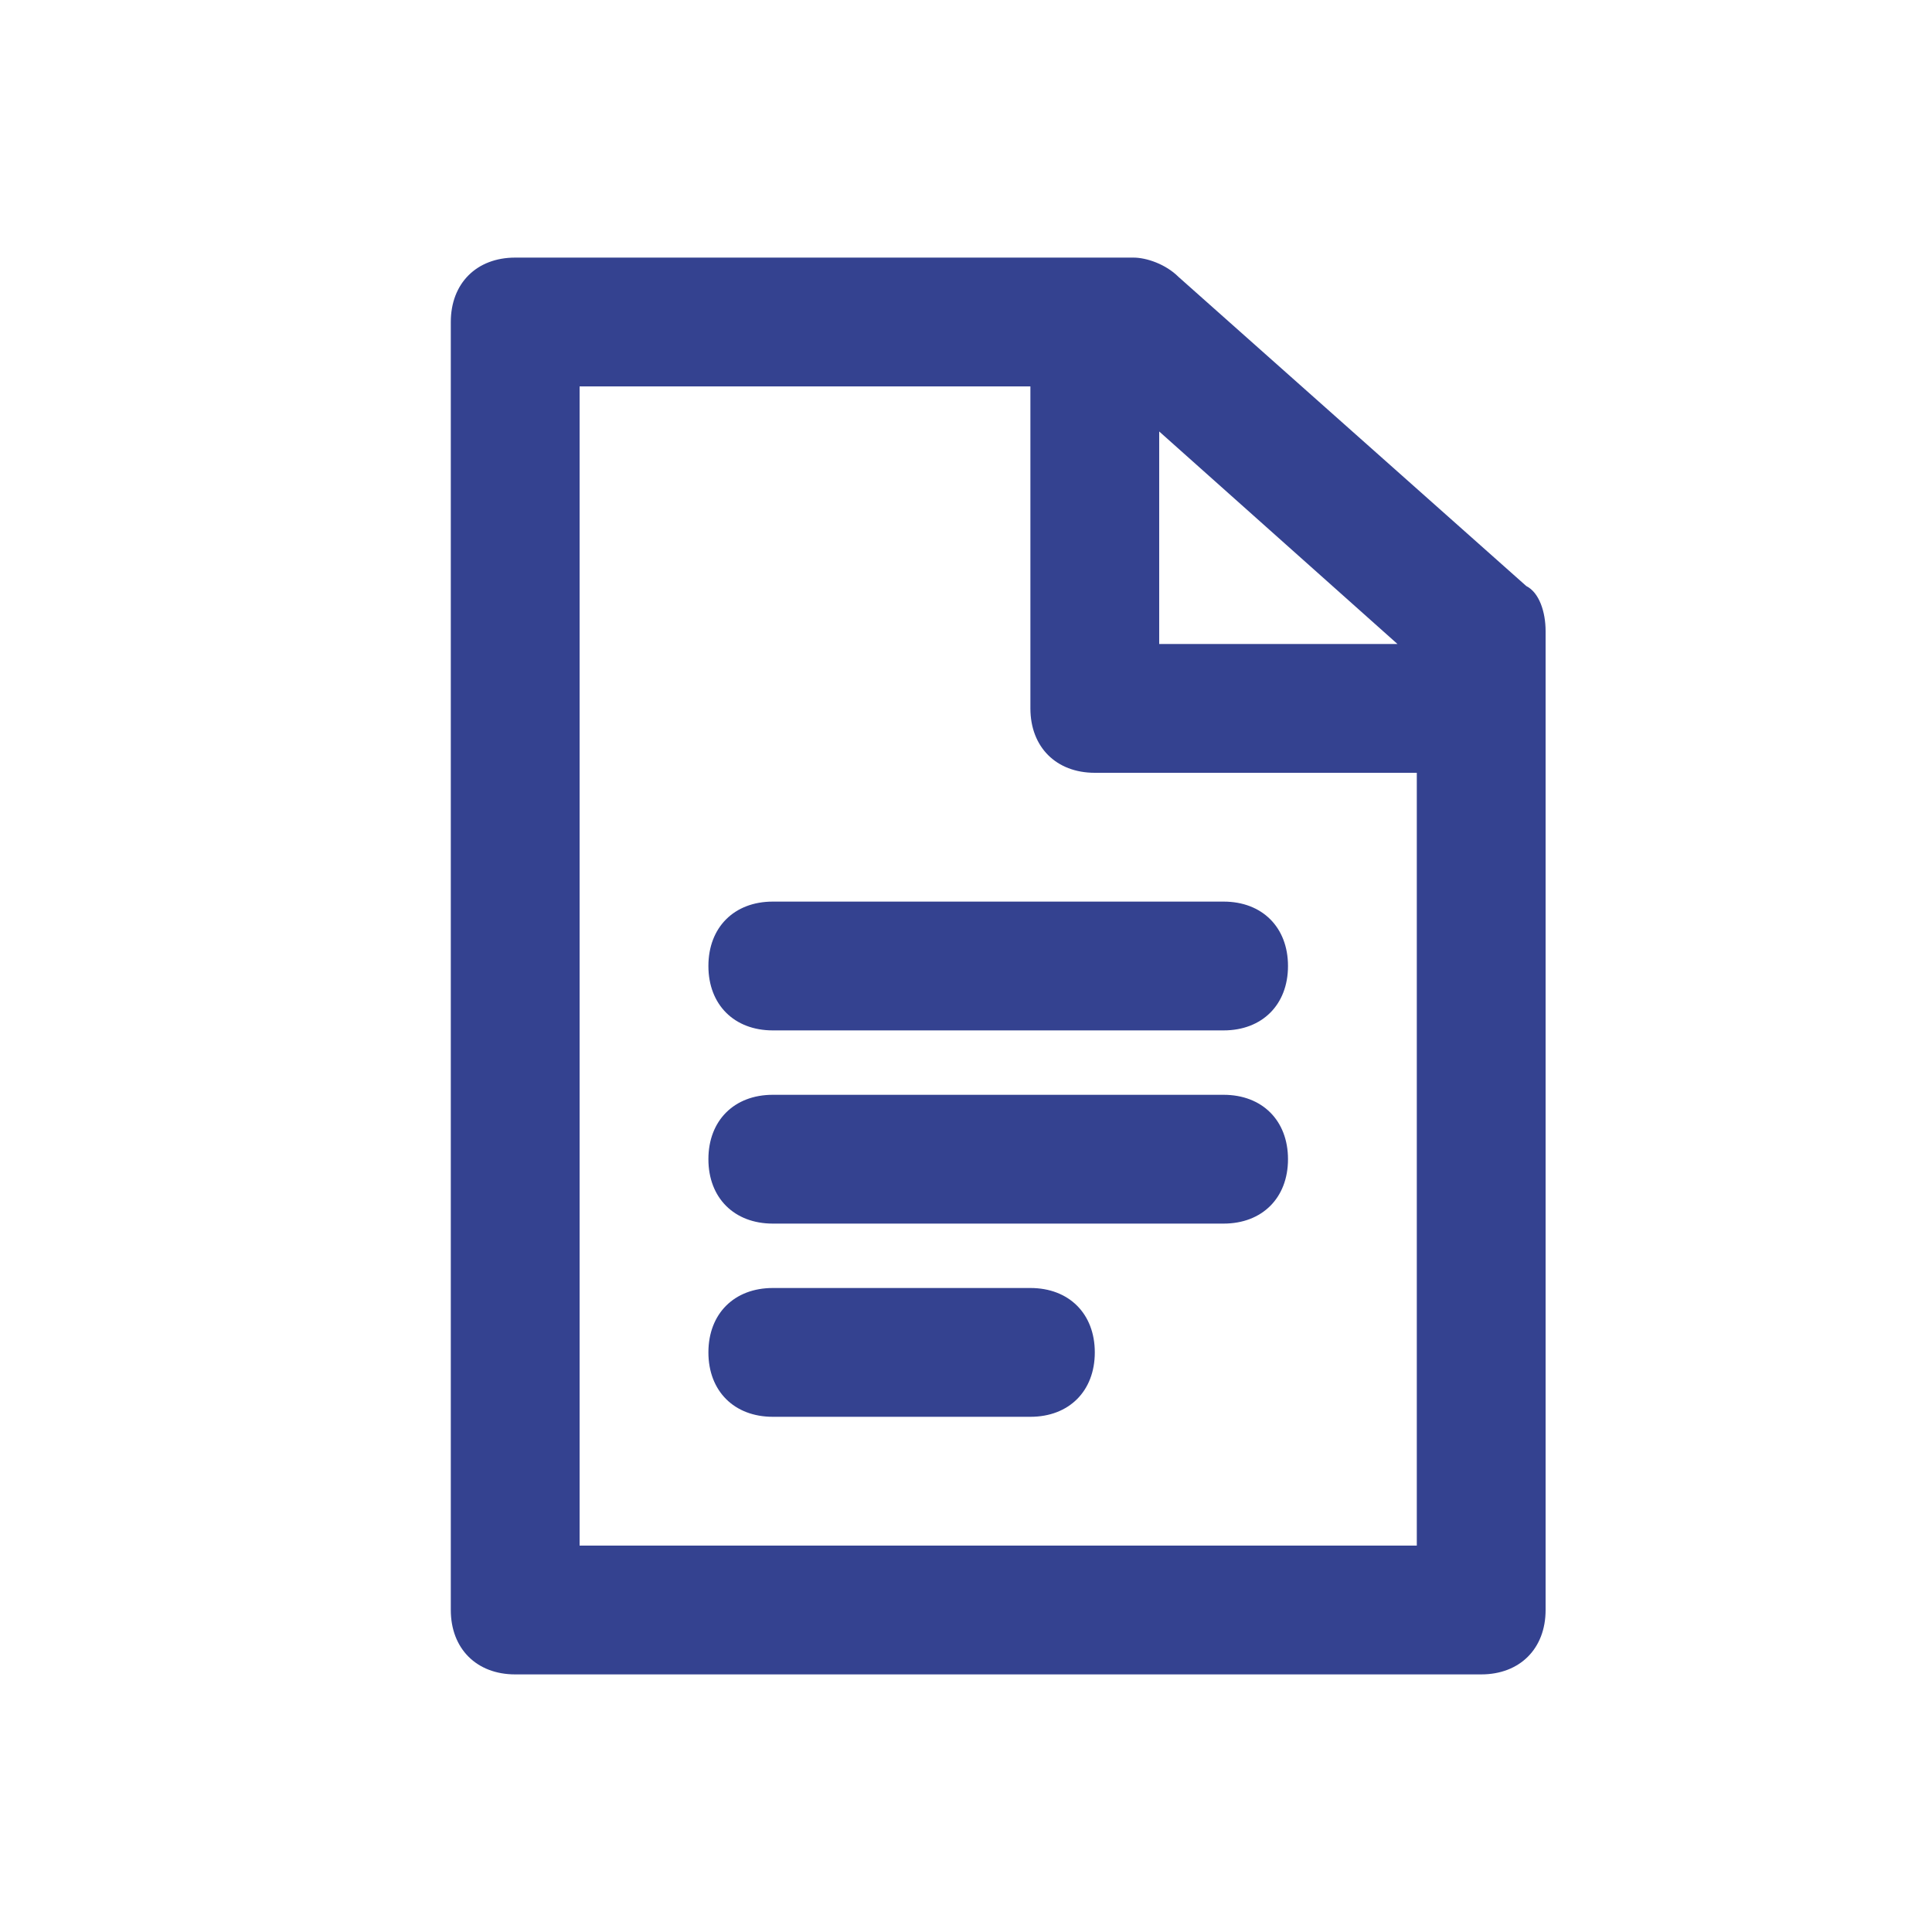
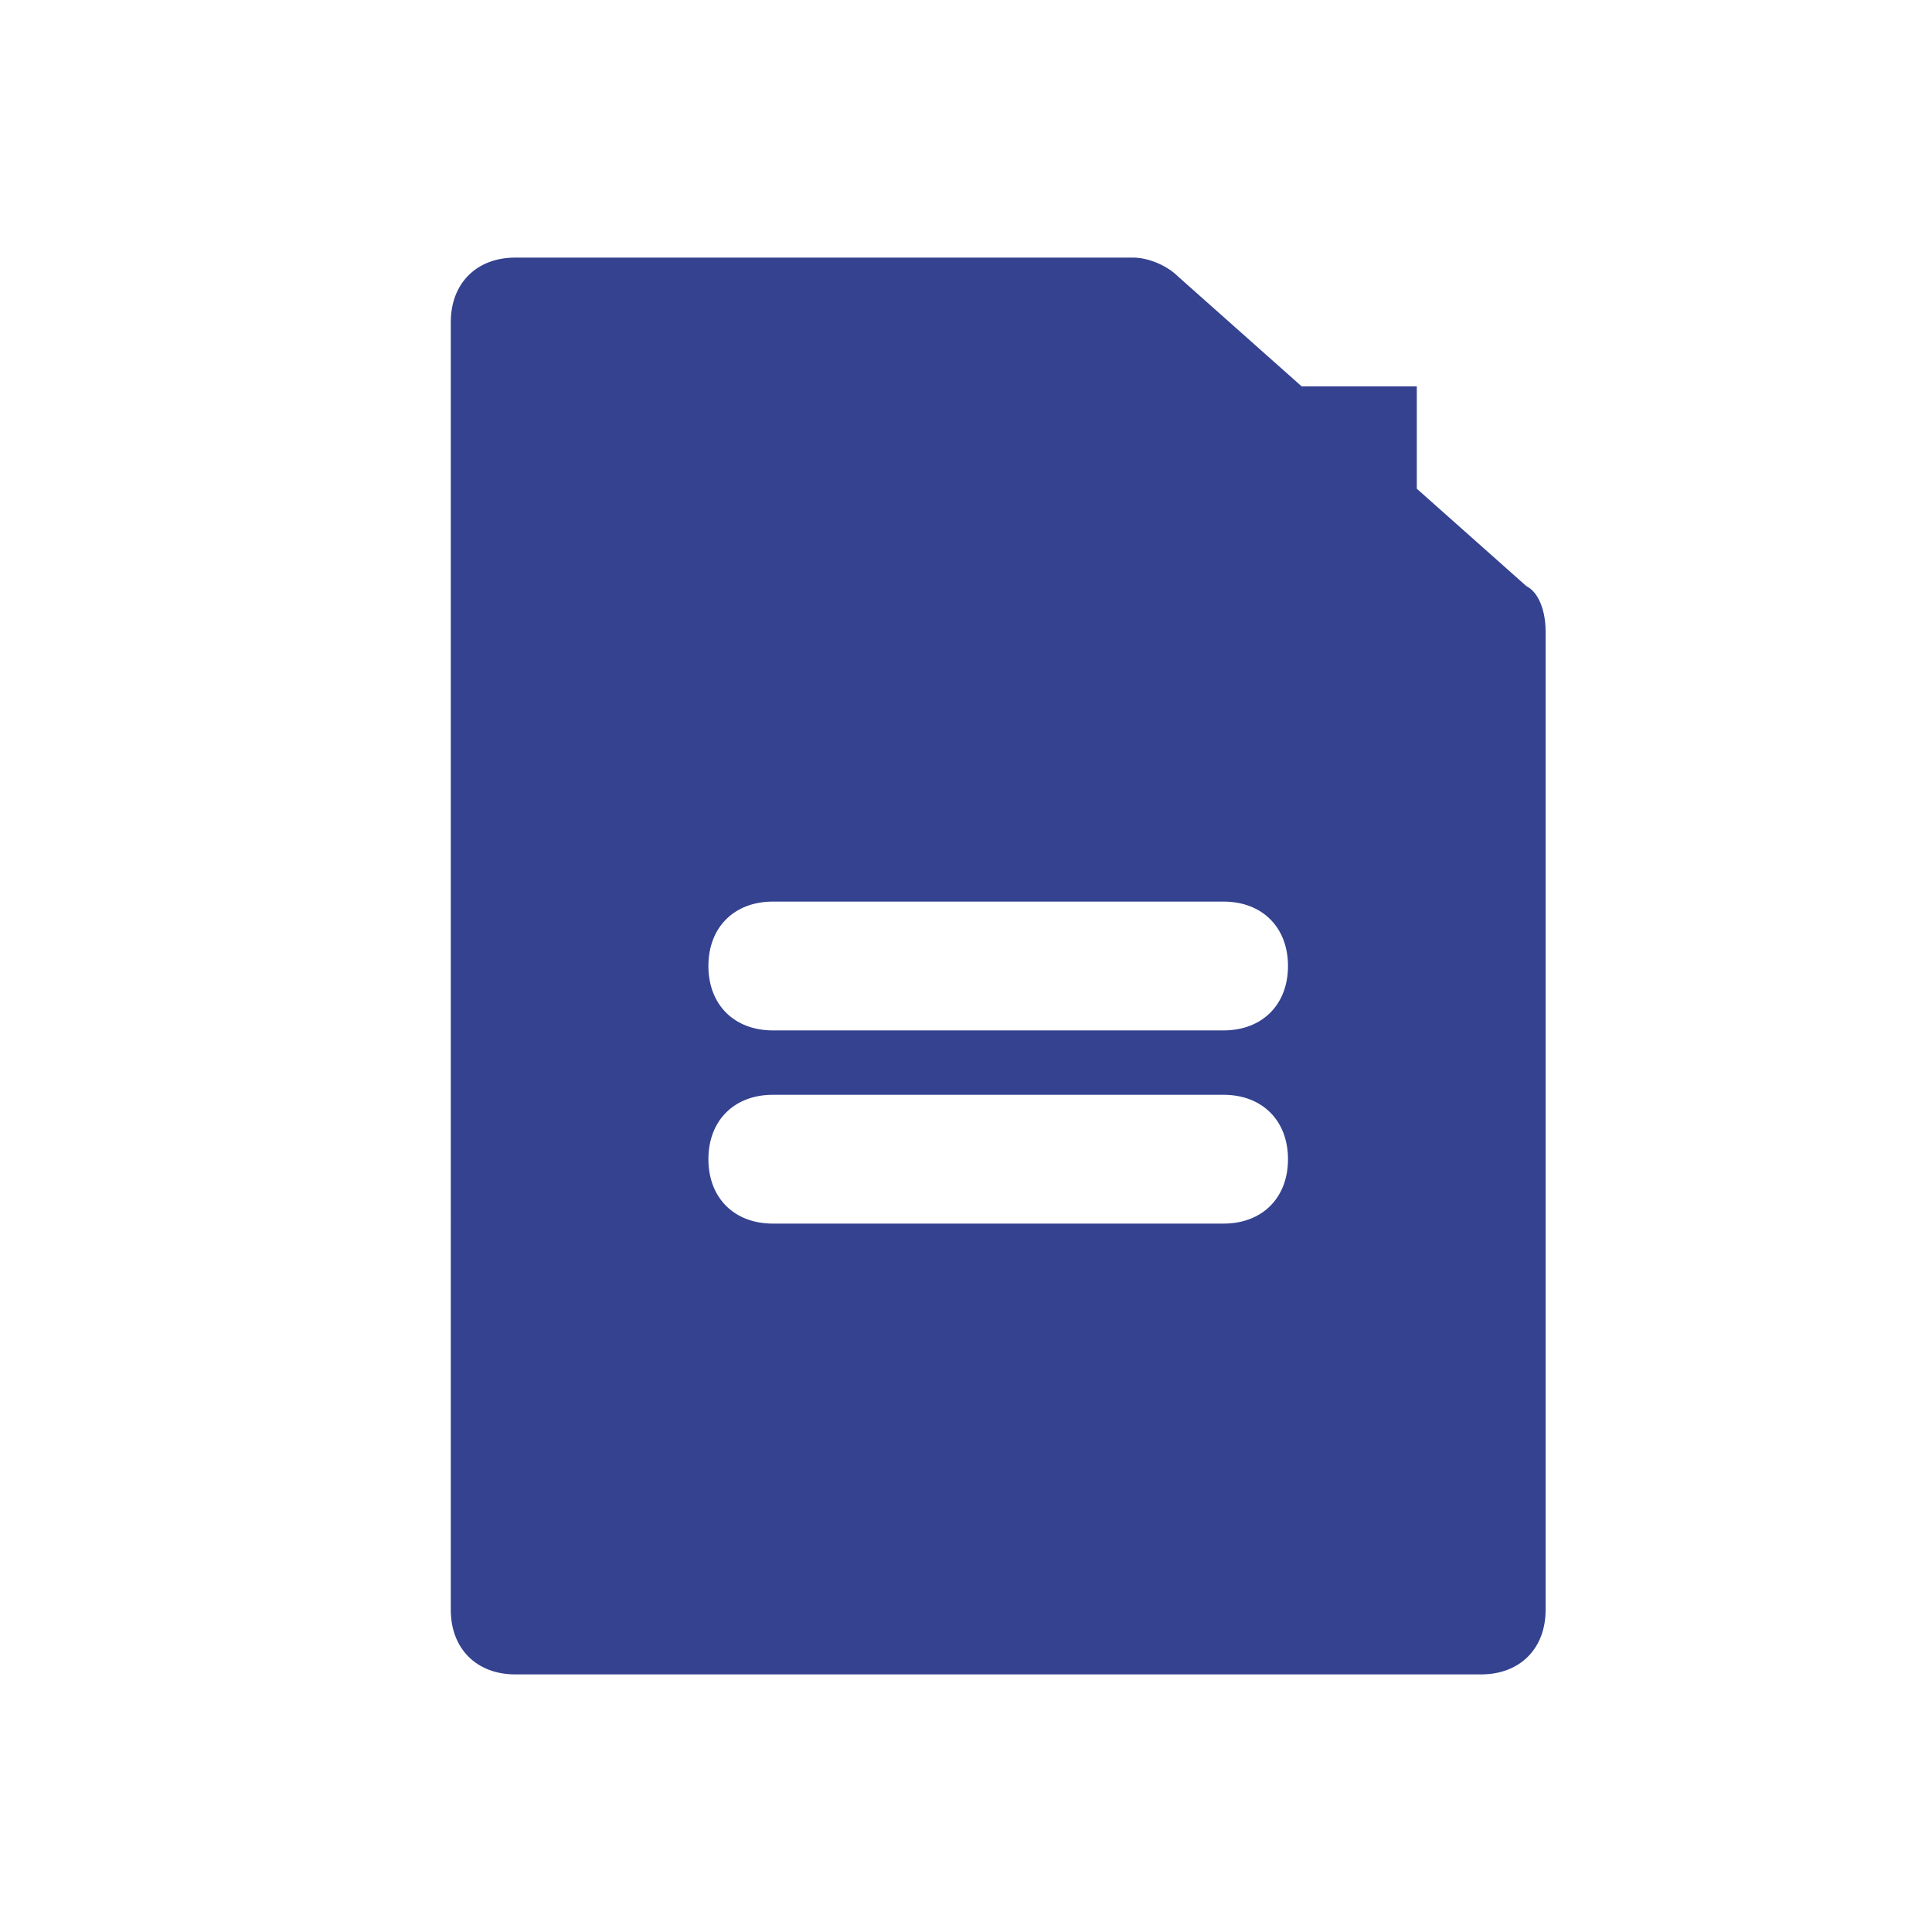
<svg xmlns="http://www.w3.org/2000/svg" version="1.1" id="Layer_1" x="0px" y="0px" viewBox="0 0 30 30" style="enable-background:new 0 0 30 30;" xml:space="preserve">
  <style type="text/css">
	.st0{fill:#344290;}
	.st1{fill:#BFBFBF;}
	.st2{fill:#272E74;}
	.st3{fill:#FFFFFF;}
	.st4{fill:#EEC109;}
	.st5{fill:#272727;}
	.st6{fill:#E2007A;}
	.st7{fill:#858585;}
</style>
  <g id="szczala_3_1_">
</g>
  <g id="szczala_3">
</g>
  <g id="zwijak">
</g>
-   <path class="st0" d="M17,21c0,0.6-0.4,1-1,1h-4c-0.6,0-1-0.4-1-1s0.4-1,1-1h4C16.6,20,17,20.4,17,21z M19,17h-7c-0.6,0-1,0.4-1,1  s0.4,1,1,1h7c0.6,0,1-0.4,1-1S19.6,17,19,17z M19,14h-7c-0.6,0-1,0.4-1,1s0.4,1,1,1h7c0.6,0,1-0.4,1-1S19.6,14,19,14z M18.3,4.3  l5.4,4.8C23.9,9.2,24,9.5,24,9.8V25c0,0.6-0.4,1-1,1H8c-0.6,0-1-0.4-1-1V5c0-0.6,0.4-1,1-1h9.6C17.8,4,18.1,4.1,18.3,4.3z M18,10  h3.7L18,6.7V10z M22,24V12h-5c-0.6,0-1-0.4-1-1V6H9v18H22z" />
+   <path class="st0" d="M17,21c0,0.6-0.4,1-1,1h-4c-0.6,0-1-0.4-1-1s0.4-1,1-1h4C16.6,20,17,20.4,17,21z M19,17h-7c-0.6,0-1,0.4-1,1  s0.4,1,1,1h7c0.6,0,1-0.4,1-1S19.6,17,19,17z M19,14h-7c-0.6,0-1,0.4-1,1s0.4,1,1,1h7c0.6,0,1-0.4,1-1S19.6,14,19,14z M18.3,4.3  l5.4,4.8C23.9,9.2,24,9.5,24,9.8V25c0,0.6-0.4,1-1,1H8c-0.6,0-1-0.4-1-1V5c0-0.6,0.4-1,1-1h9.6C17.8,4,18.1,4.1,18.3,4.3z M18,10  h3.7L18,6.7V10z M22,24V12h-5c-0.6,0-1-0.4-1-1V6H9H22z" />
</svg>